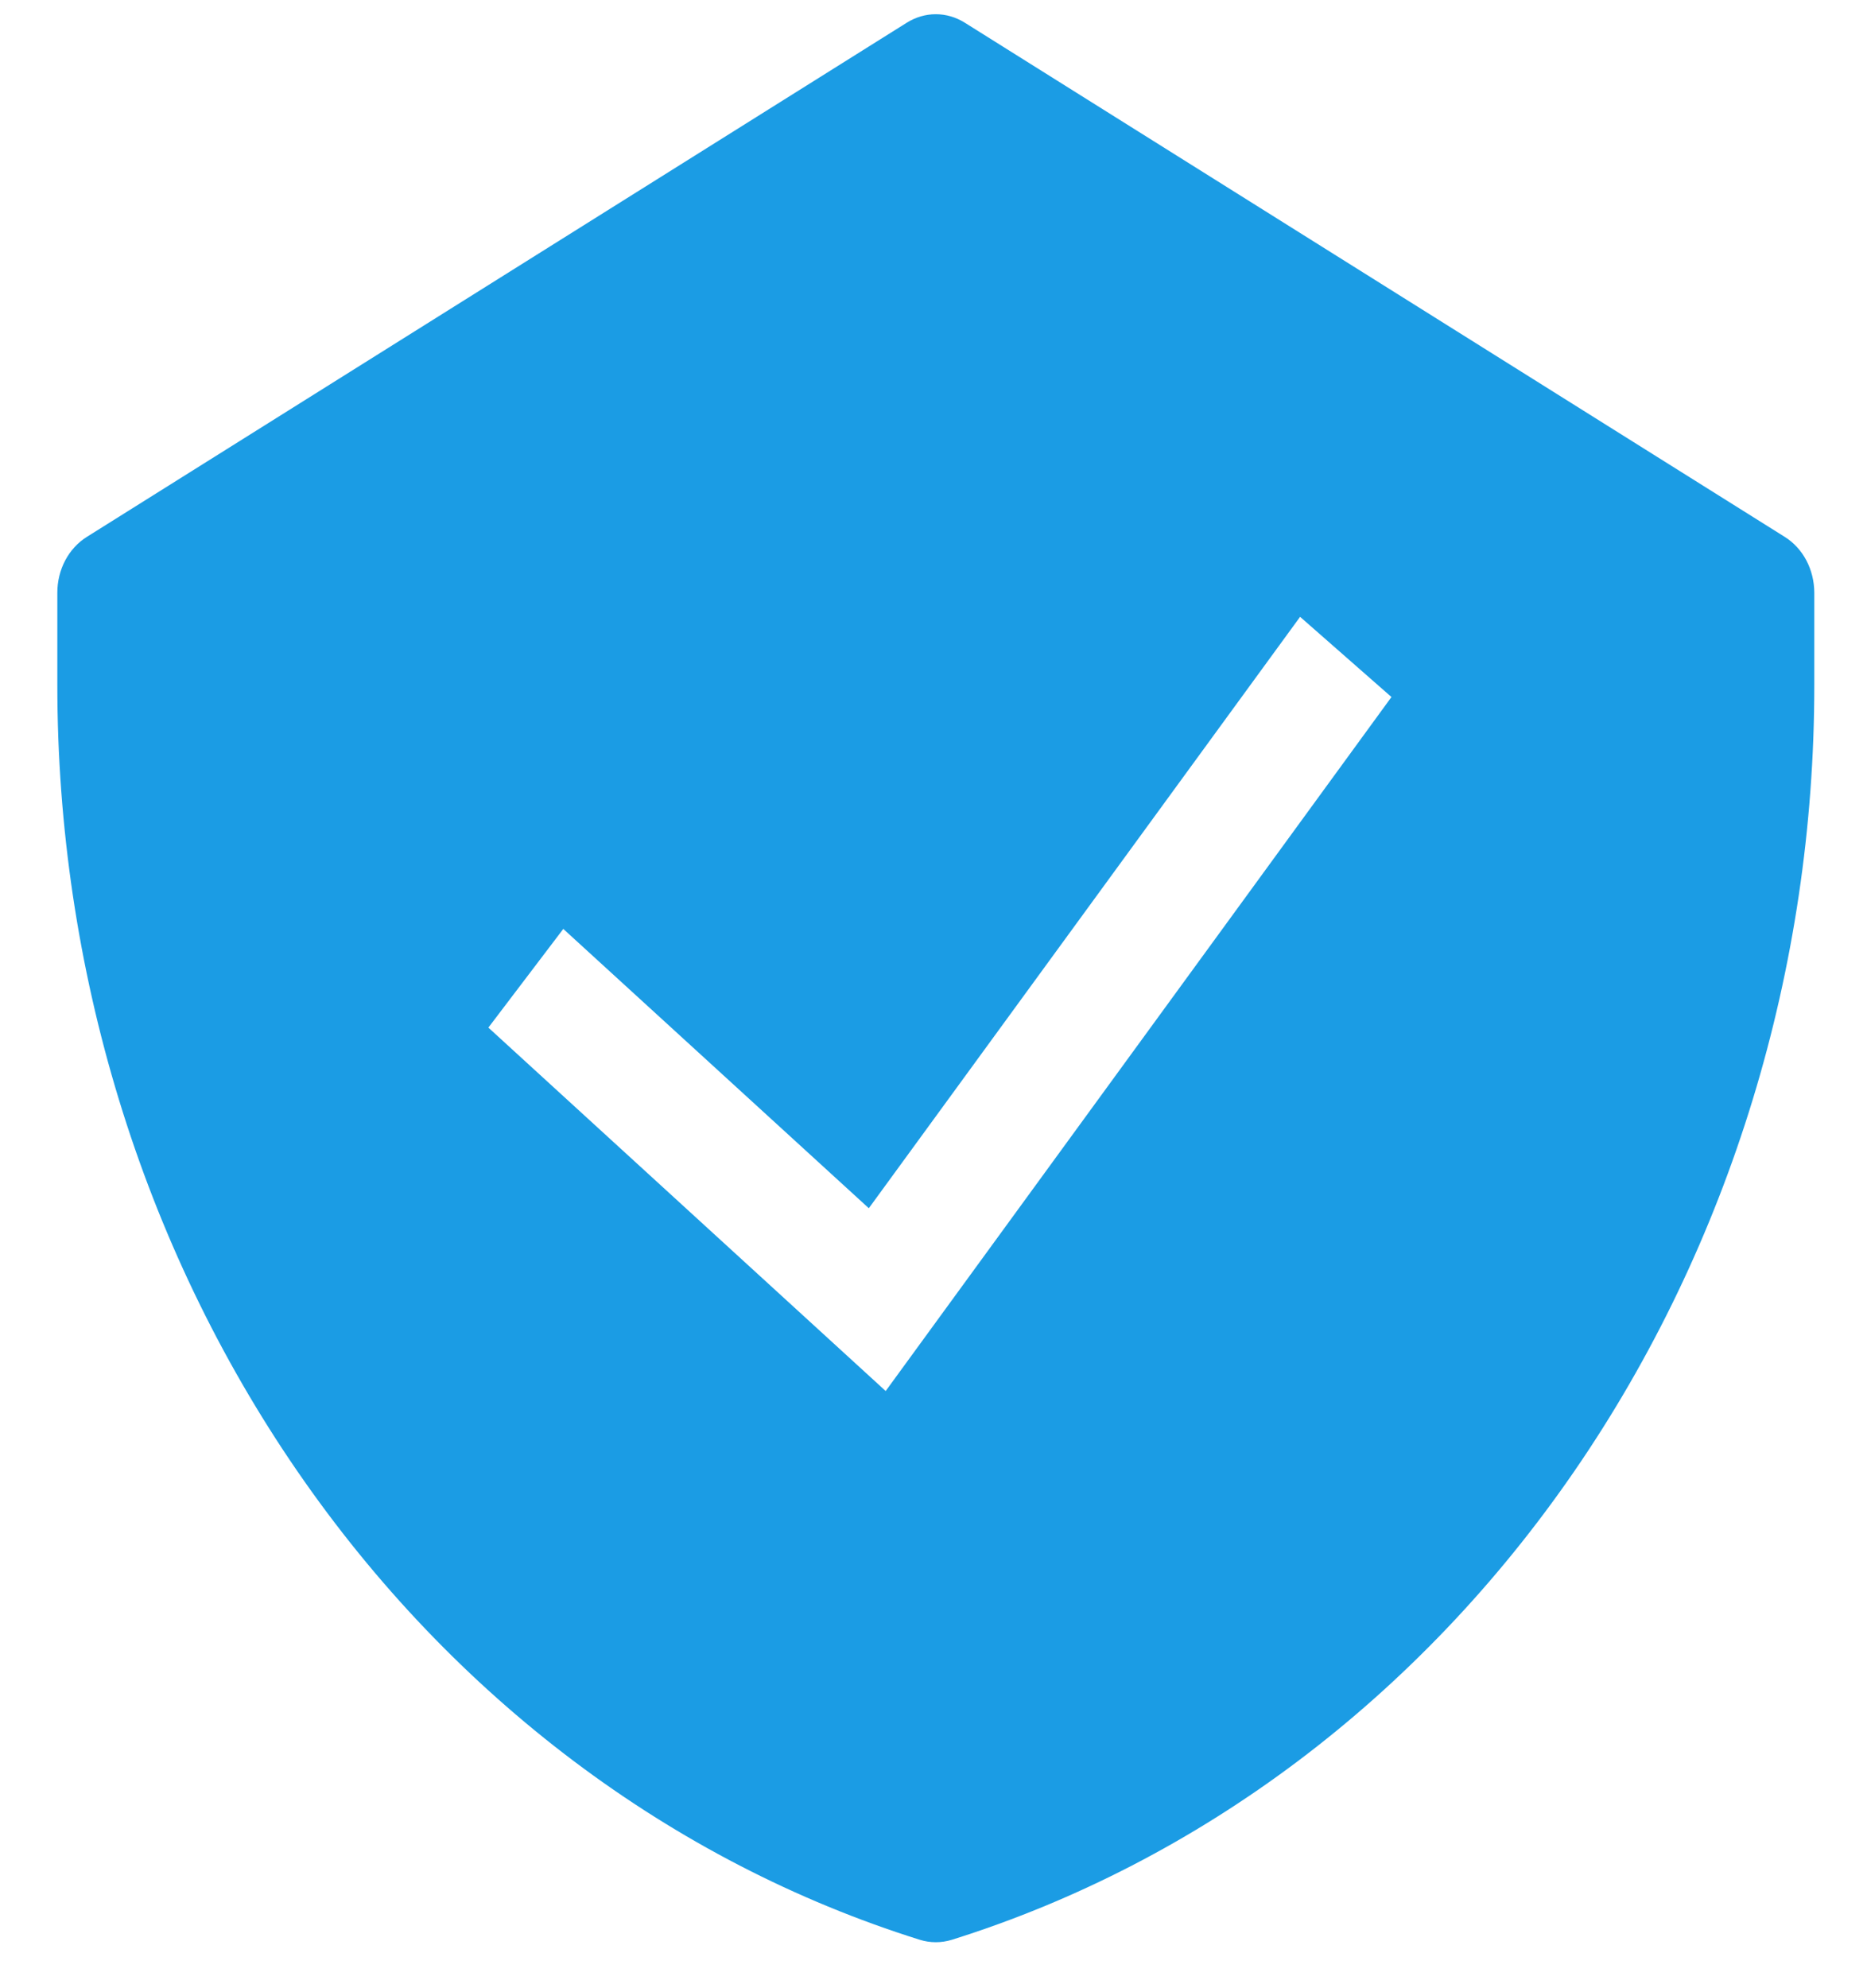
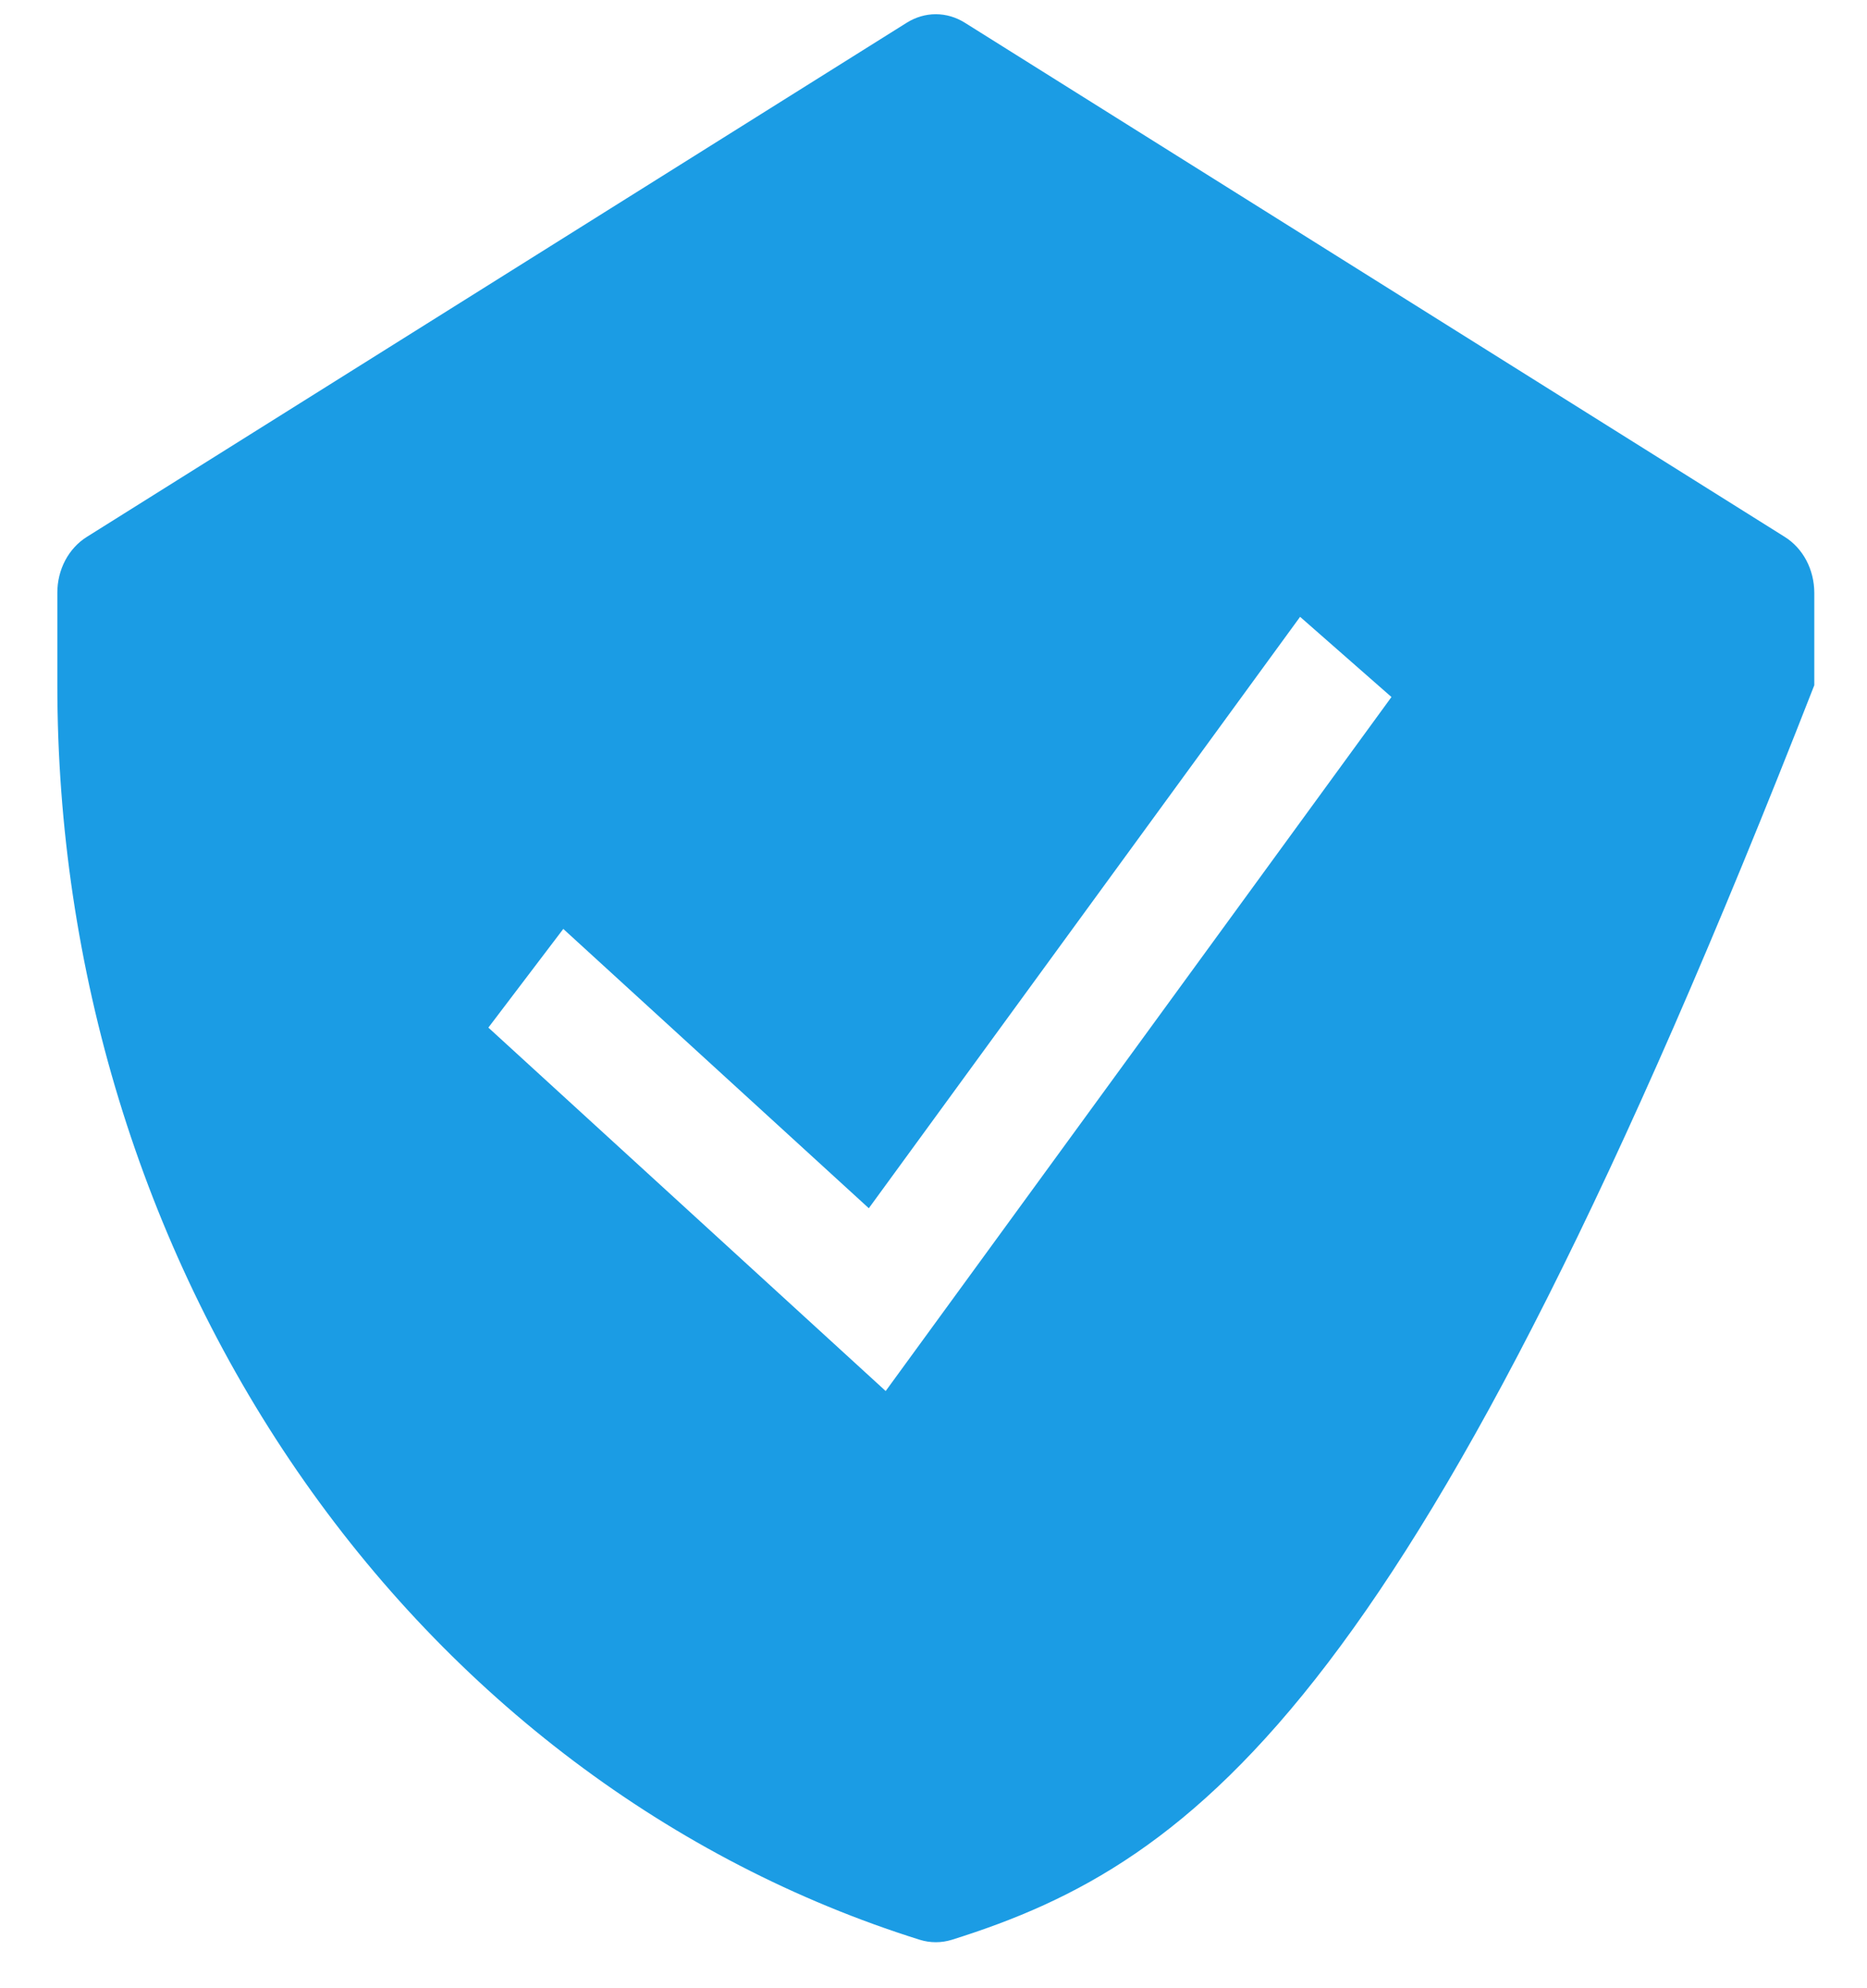
<svg xmlns="http://www.w3.org/2000/svg" width="31" height="33" viewBox="0 0 31 33" fill="none">
-   <path fill-rule="evenodd" clip-rule="evenodd" d="M15.056 0.377C15.203 0.285 15.369 0.236 15.538 0.236C15.707 0.236 15.873 0.285 16.02 0.377L29.634 8.911C29.783 9.004 29.907 9.139 29.993 9.301C30.079 9.464 30.124 9.649 30.125 9.837V11.373C30.125 16.079 28.727 20.657 26.143 24.415C23.559 28.172 19.93 30.903 15.805 32.196C15.63 32.25 15.446 32.25 15.272 32.196C11.147 30.903 7.518 28.171 4.934 24.414C2.35 20.657 0.952 16.079 0.952 11.373L0.952 9.837C0.952 9.649 0.997 9.464 1.083 9.301C1.169 9.139 1.293 9.004 1.442 8.911L15.056 0.377ZM14.706 23.088L23.104 11.569L21.587 10.238L14.426 20.054L9.353 15.418L8.109 17.056L14.706 23.088Z" fill="#1B9CE4" />
+   <path fill-rule="evenodd" clip-rule="evenodd" d="M15.056 0.377C15.203 0.285 15.369 0.236 15.538 0.236C15.707 0.236 15.873 0.285 16.02 0.377L29.634 8.911C29.783 9.004 29.907 9.139 29.993 9.301C30.079 9.464 30.124 9.649 30.125 9.837V11.373C23.559 28.172 19.93 30.903 15.805 32.196C15.63 32.25 15.446 32.25 15.272 32.196C11.147 30.903 7.518 28.171 4.934 24.414C2.35 20.657 0.952 16.079 0.952 11.373L0.952 9.837C0.952 9.649 0.997 9.464 1.083 9.301C1.169 9.139 1.293 9.004 1.442 8.911L15.056 0.377ZM14.706 23.088L23.104 11.569L21.587 10.238L14.426 20.054L9.353 15.418L8.109 17.056L14.706 23.088Z" fill="#1B9CE4" />
</svg>